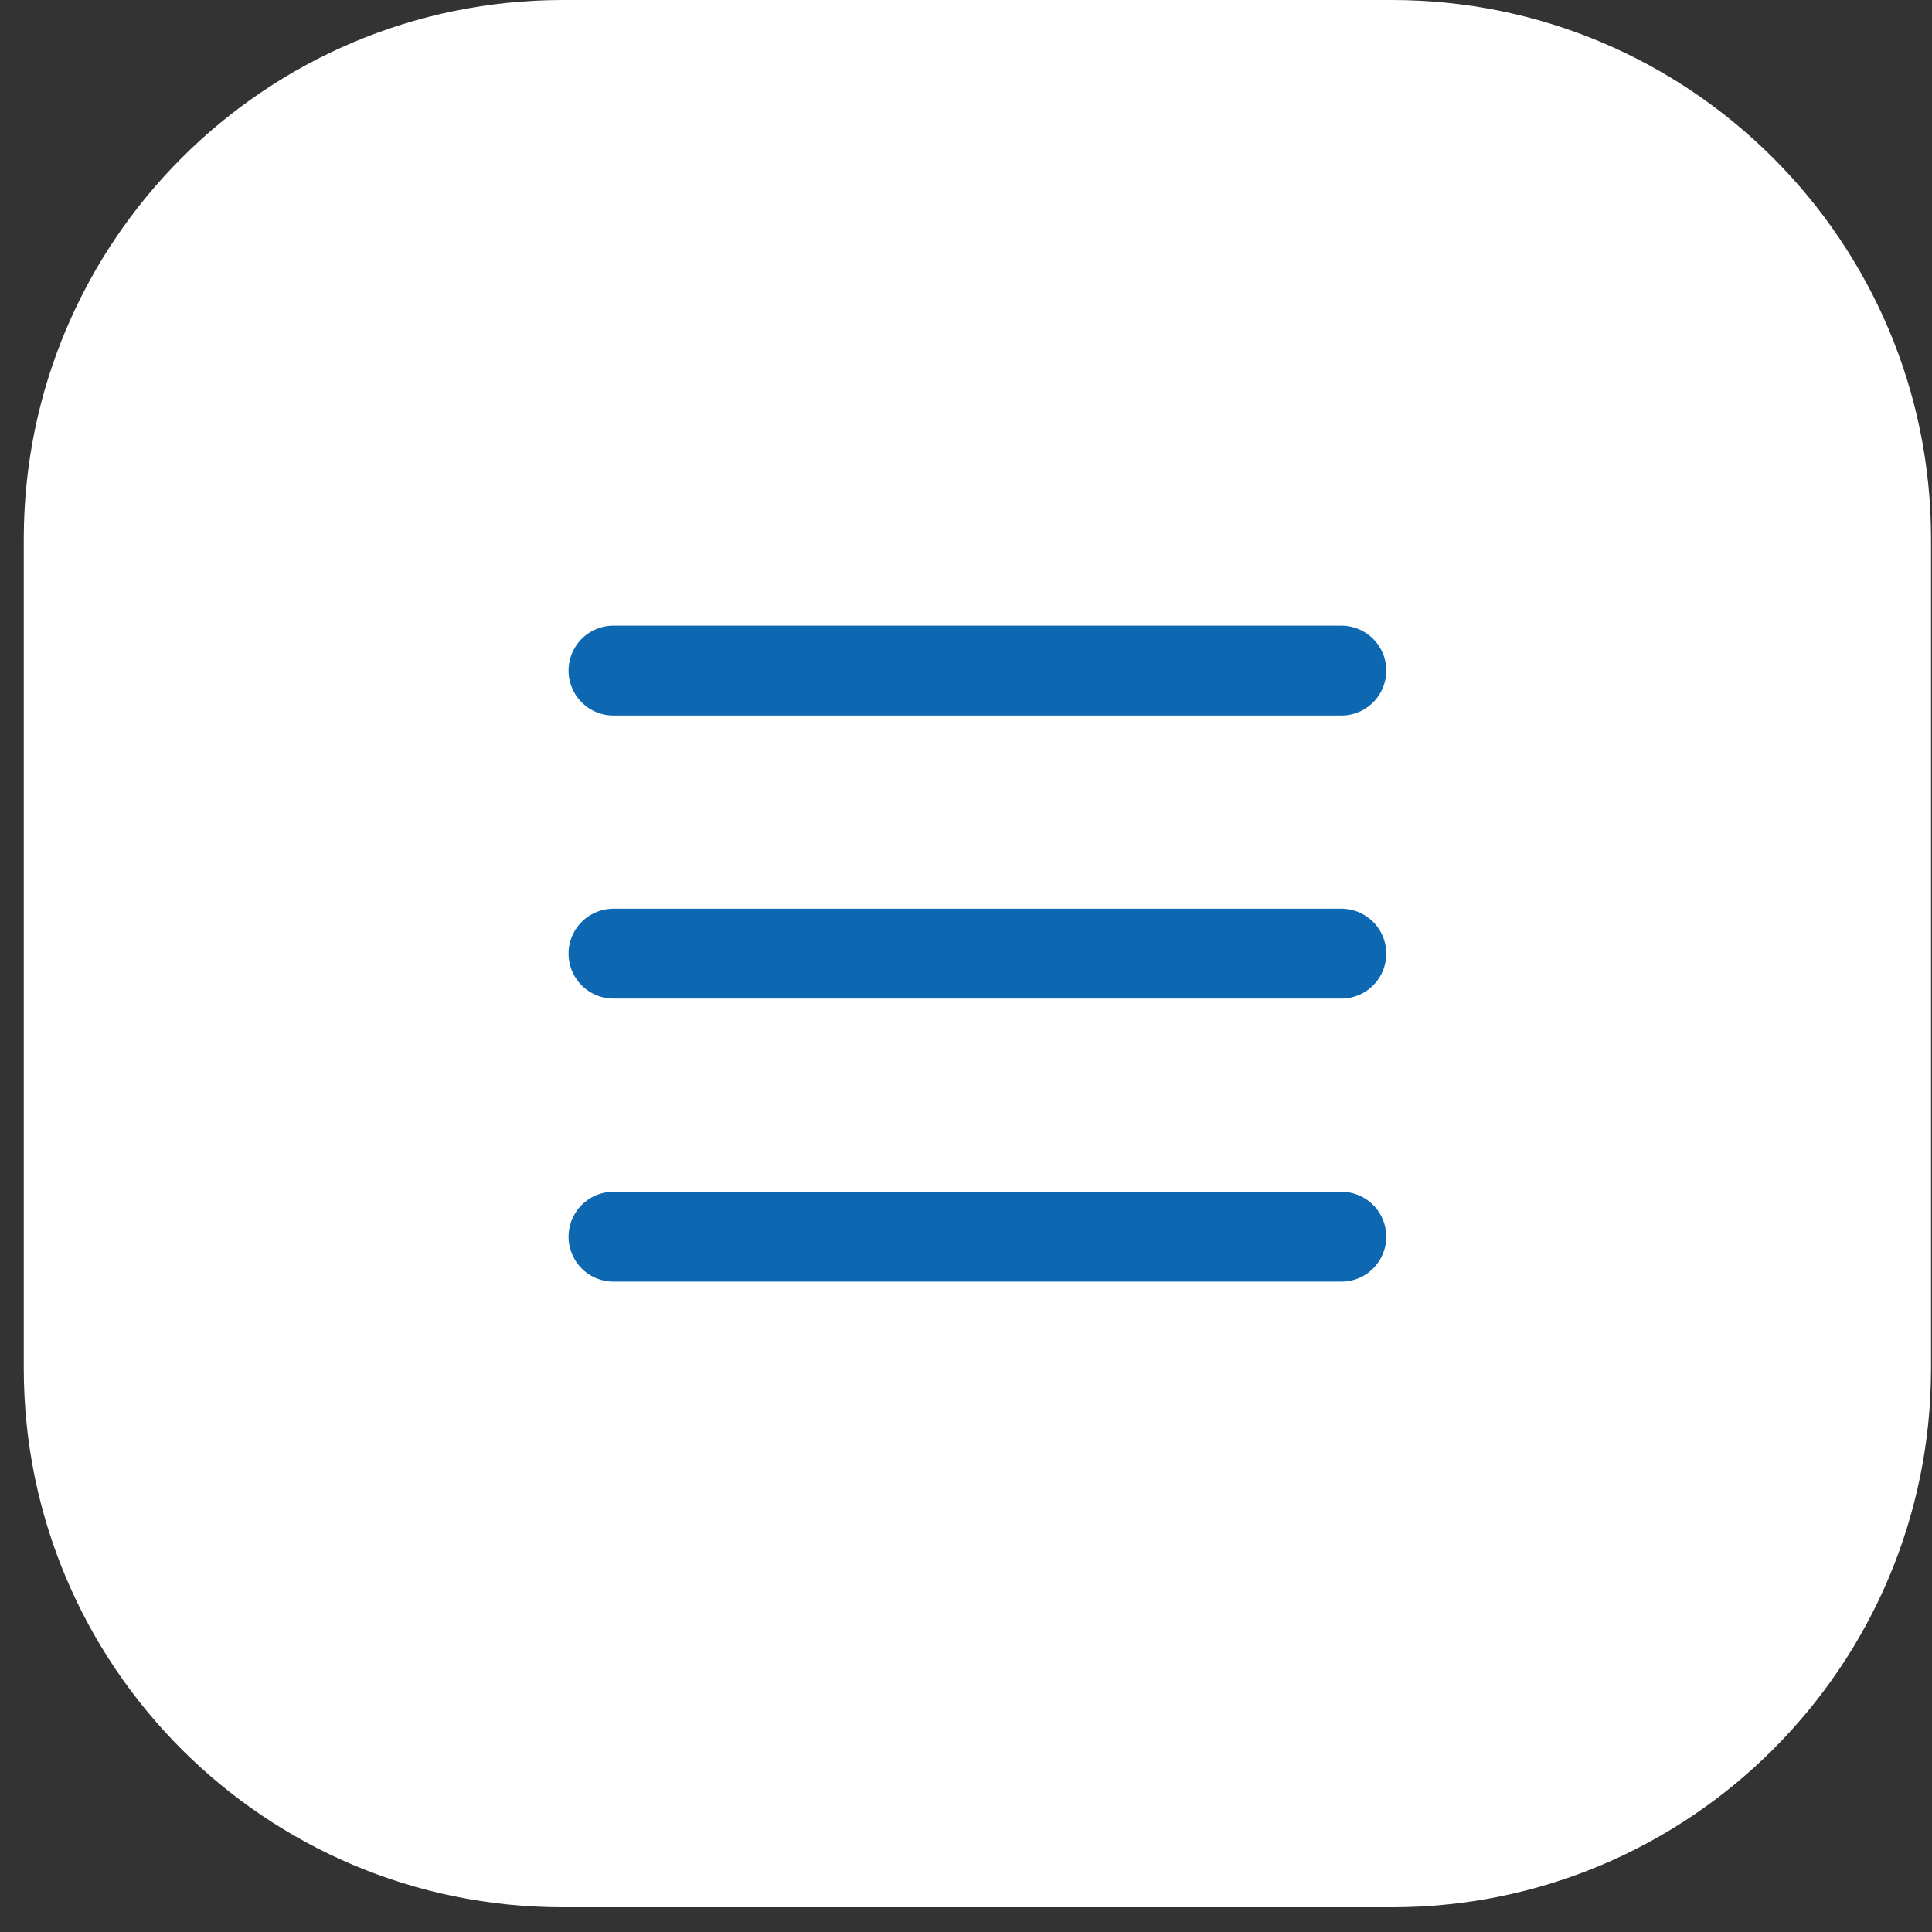
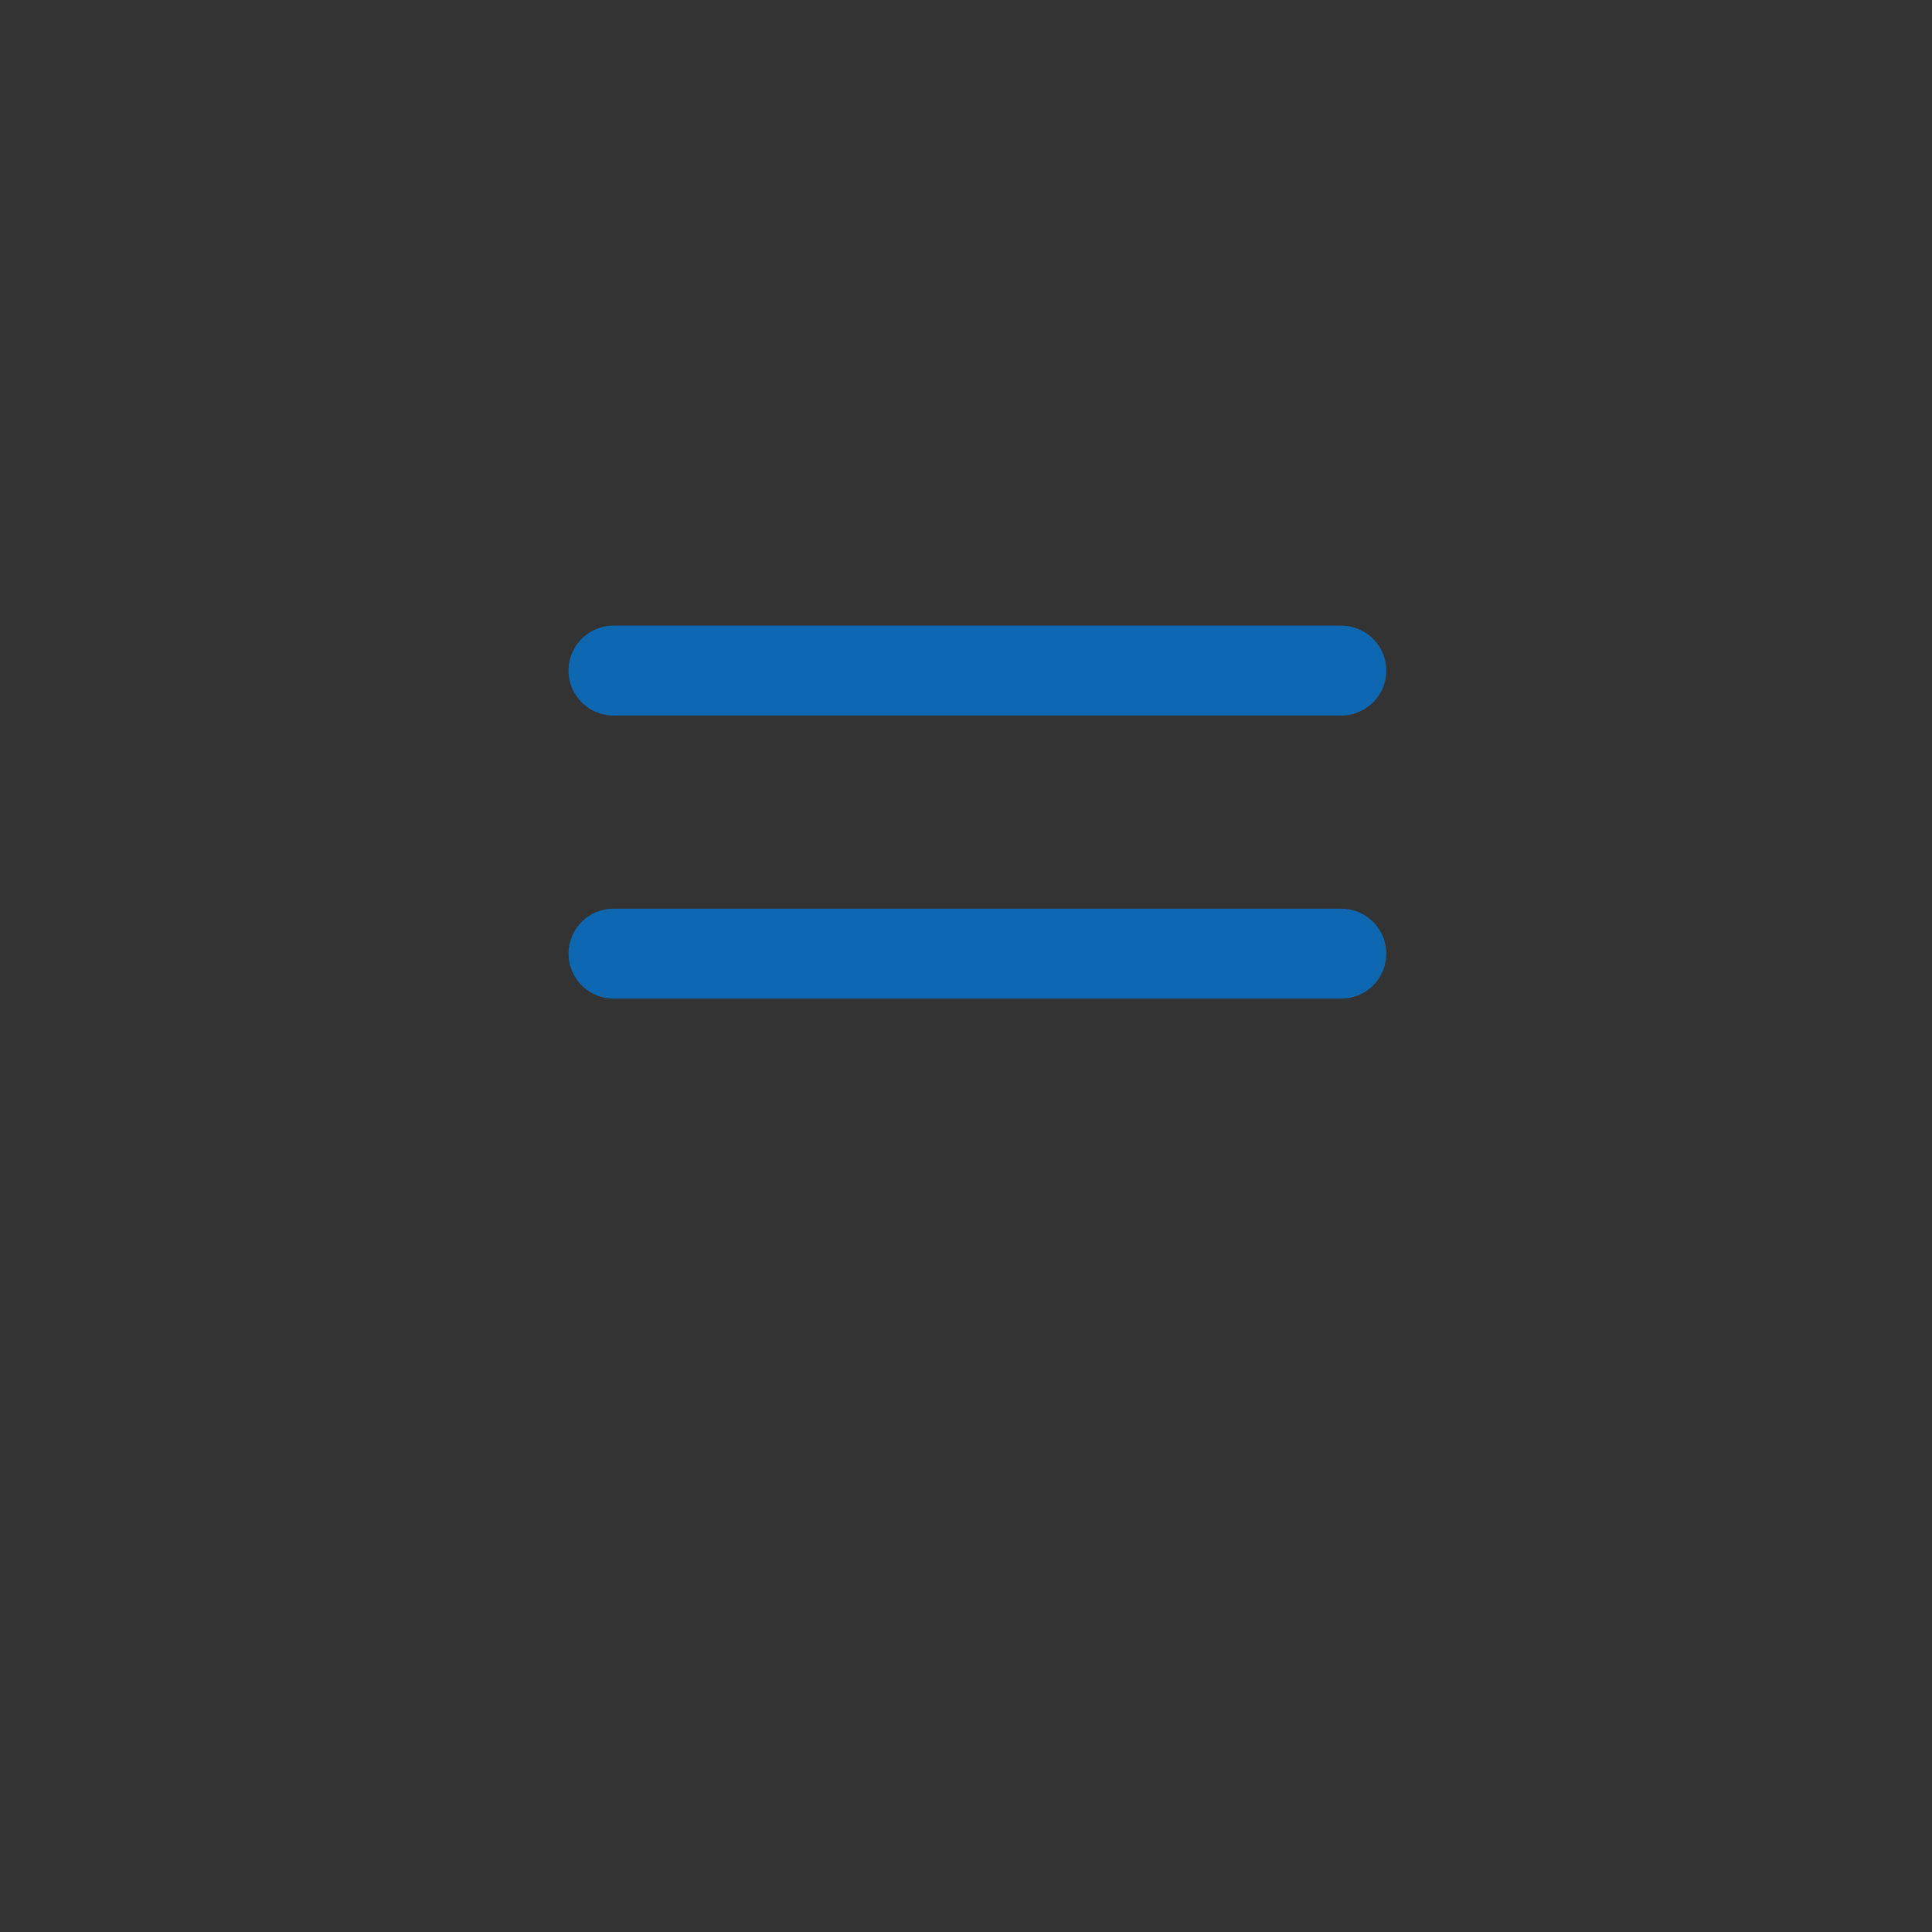
<svg xmlns="http://www.w3.org/2000/svg" width="43" height="43" viewBox="0 0 43 43" fill="none">
  <rect x="0" y="0" width="43" height="43" fill="#333333" stroke="none" />
-   <path d="M30.979 0H12.529C5.901 0 0.529 5.373 0.529 12V30.45C0.529 37.078 5.901 42.45 12.529 42.45H30.979C37.606 42.45 42.979 37.078 42.979 30.45V12C42.979 5.373 37.606 0 30.979 0Z" fill="white" />
  <path d="M13.654 21.225H29.854" stroke="#0E68B1" stroke-width="2" stroke-linecap="round" stroke-linejoin="round" />
  <path d="M13.654 14.925H29.854" stroke="#0E68B1" stroke-width="2" stroke-linecap="round" stroke-linejoin="round" />
-   <path d="M13.654 27.525H29.854" stroke="#0E68B1" stroke-width="2" stroke-linecap="round" stroke-linejoin="round" />
</svg>